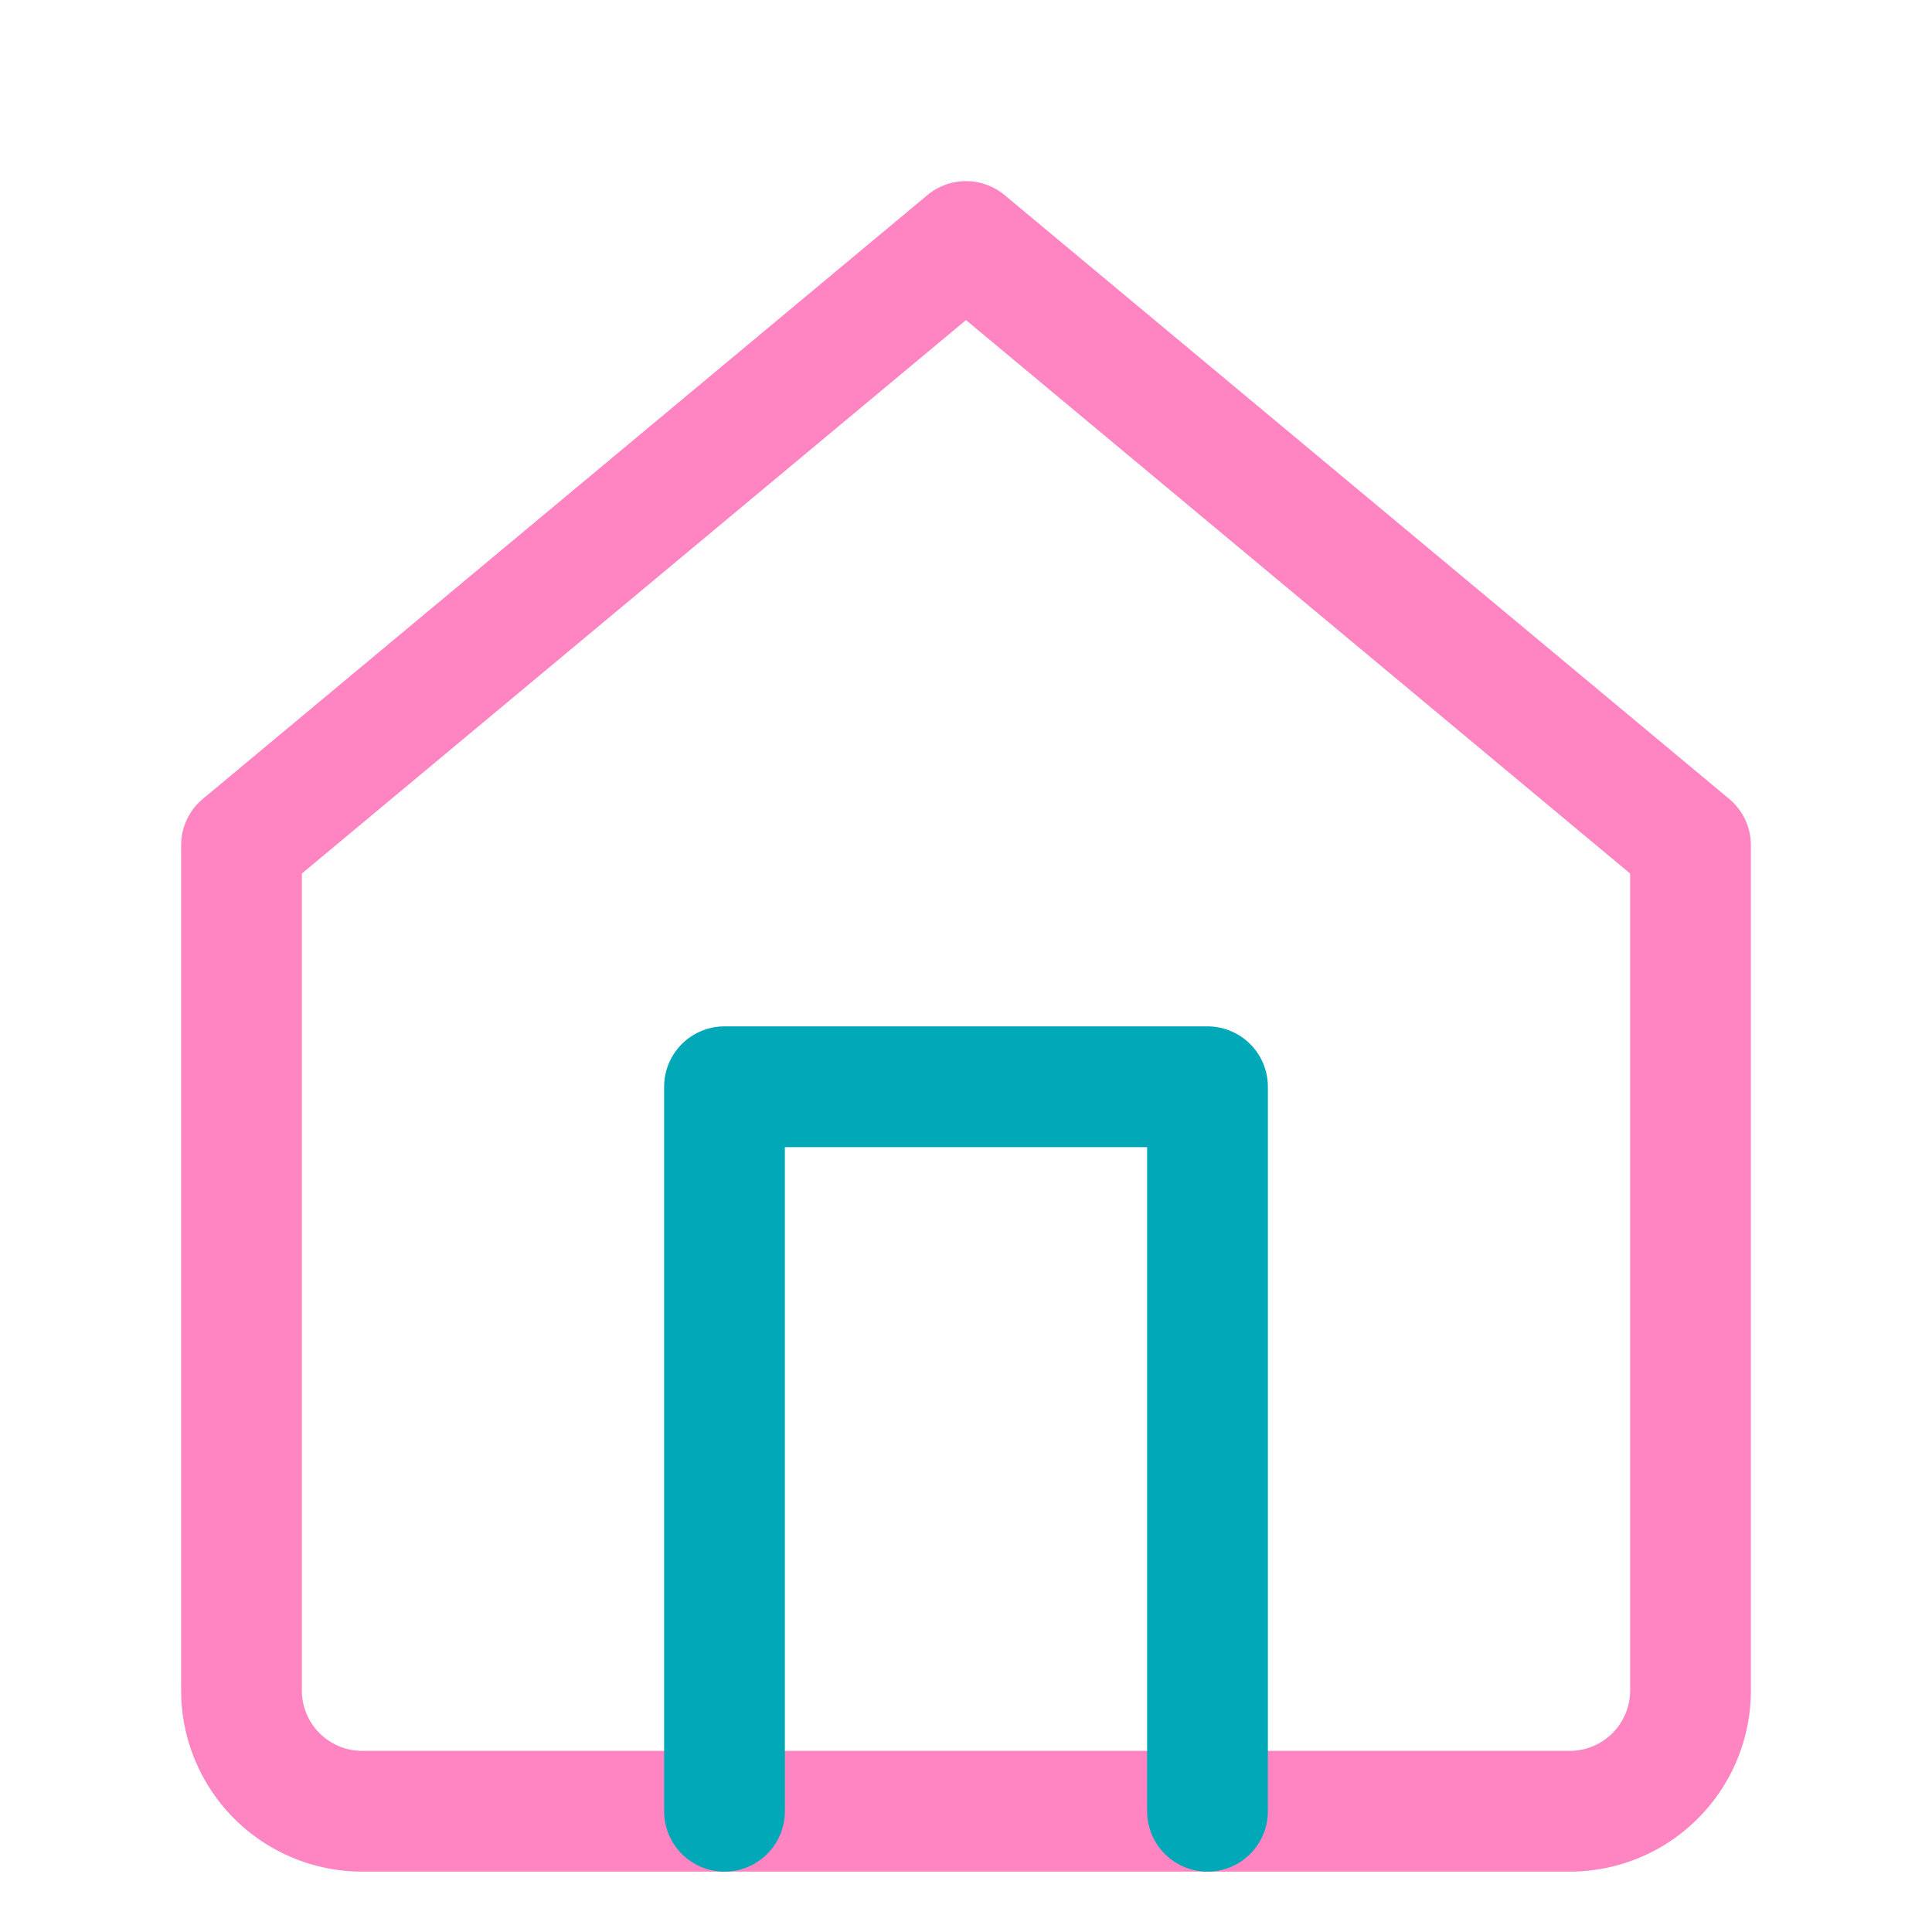
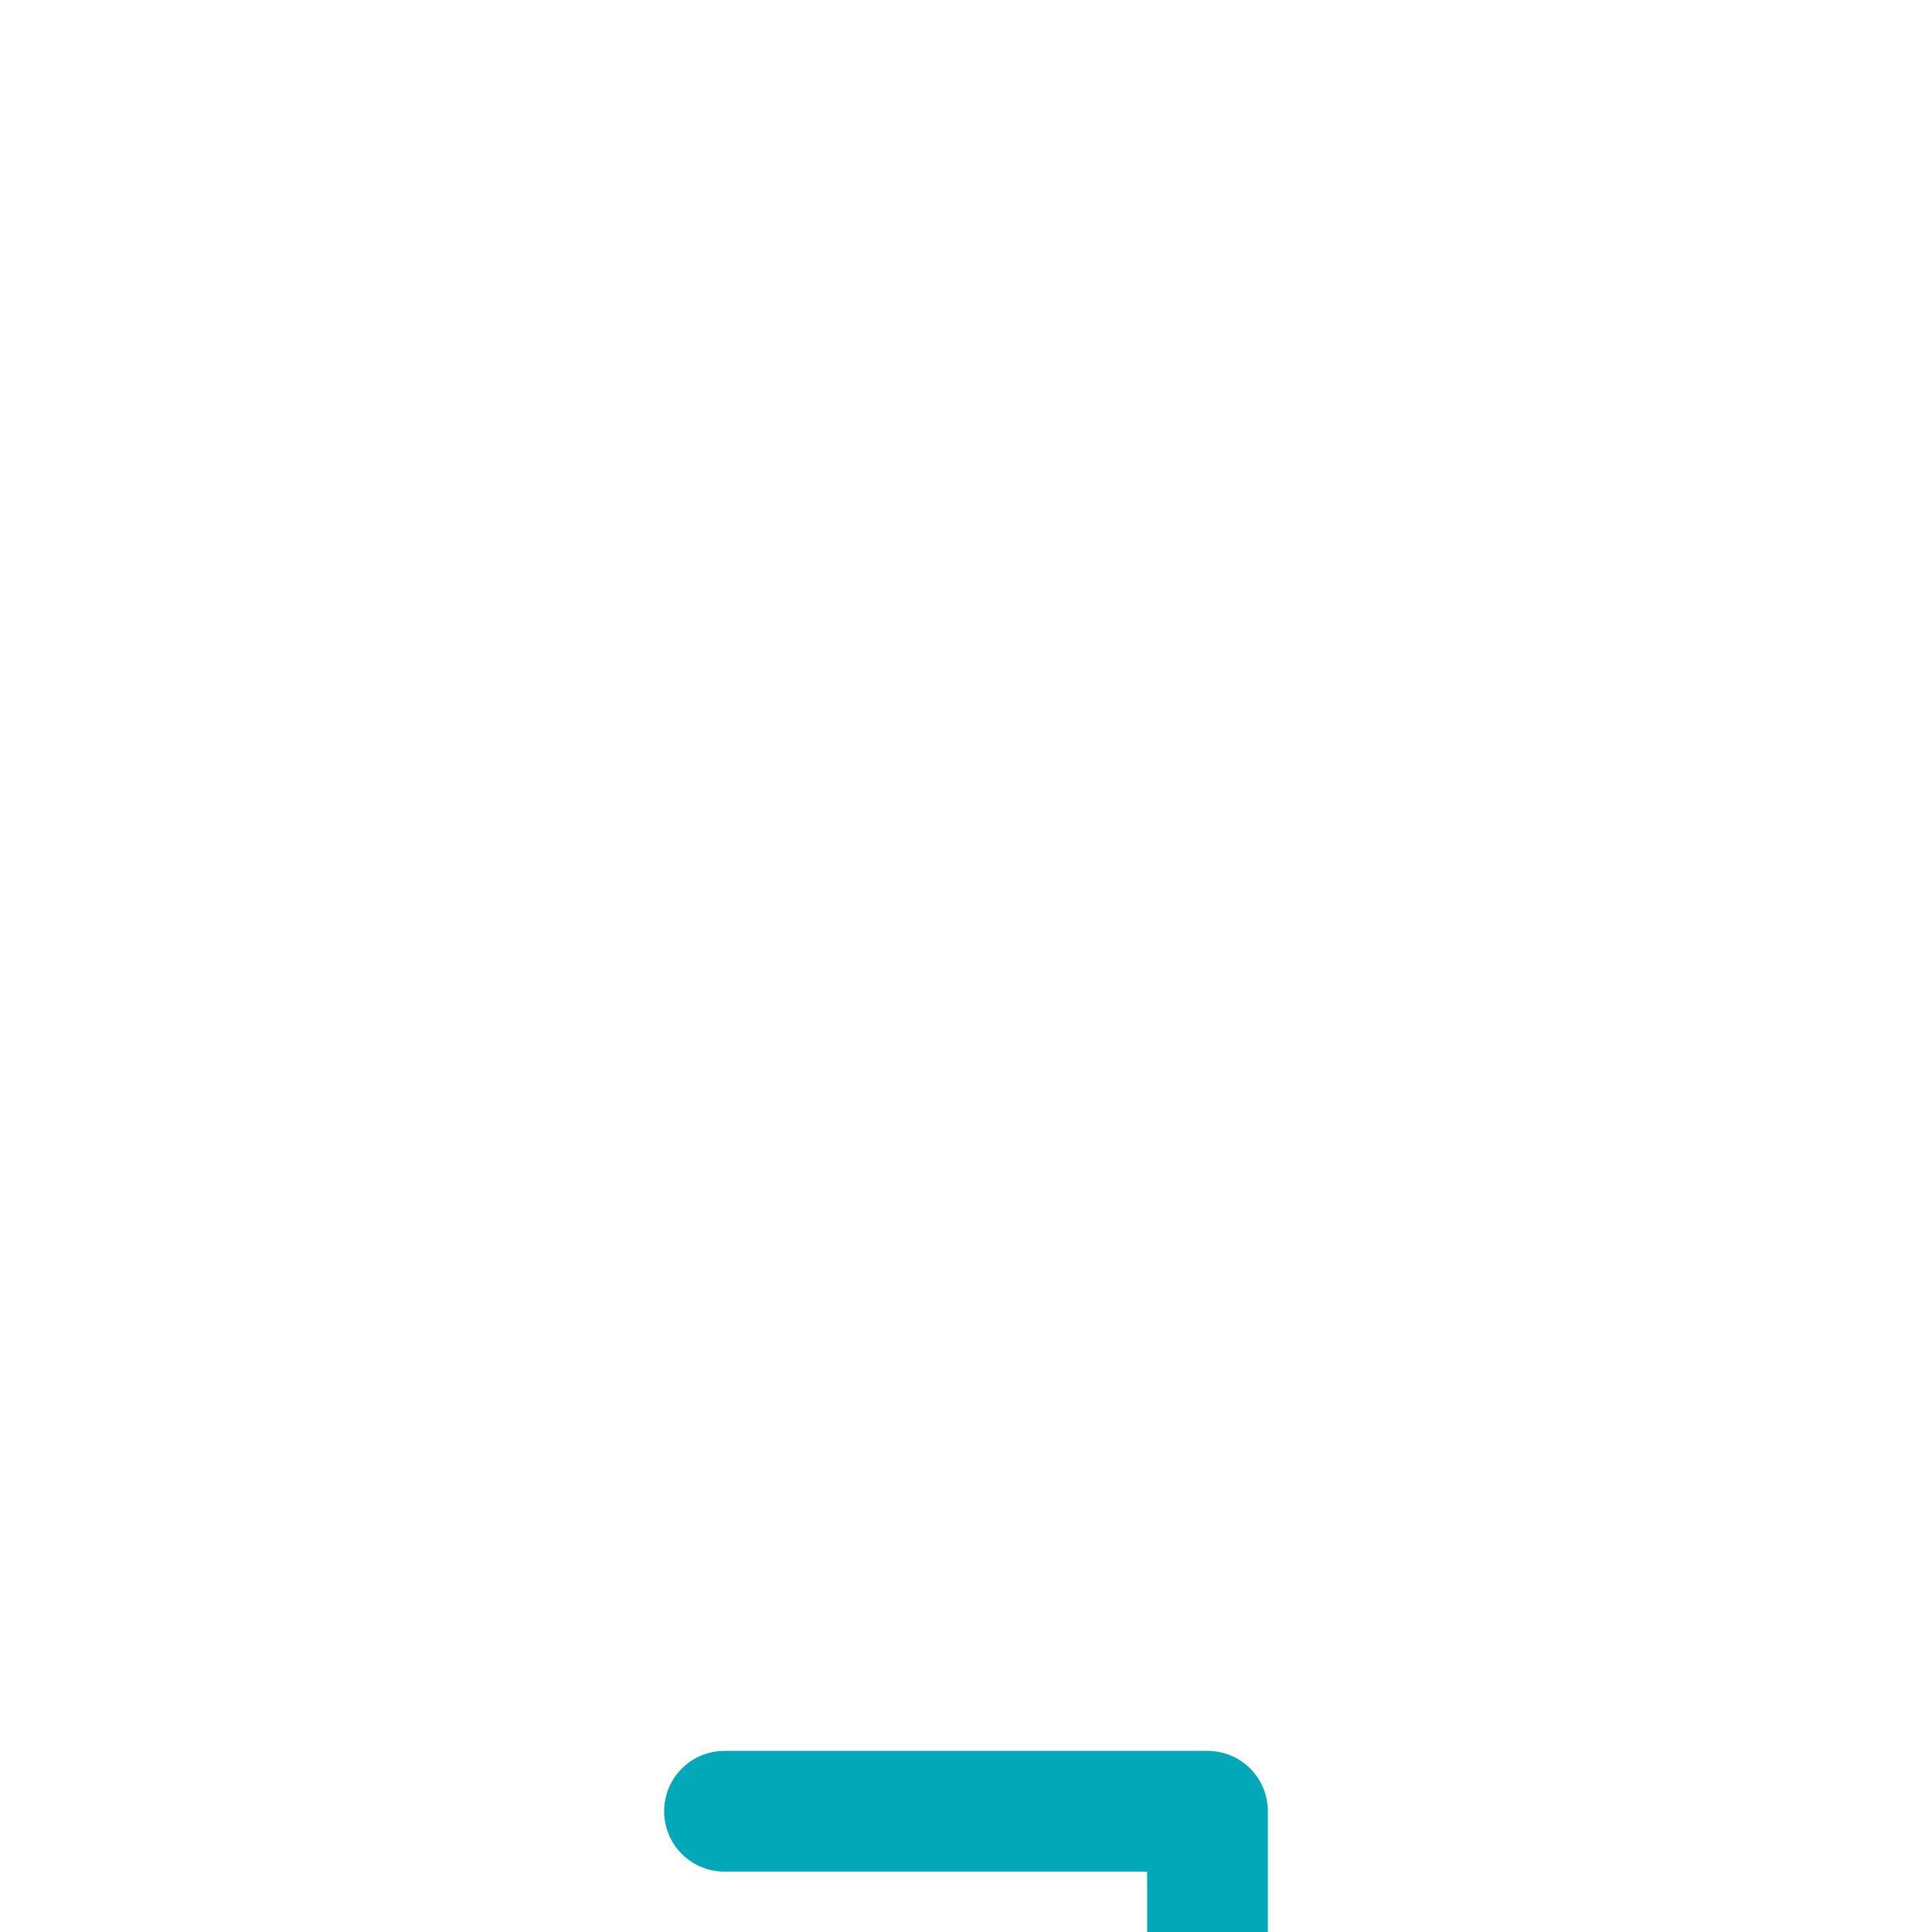
<svg xmlns="http://www.w3.org/2000/svg" viewBox="0 0 32 32" fill="none" stroke-width="2" stroke-linecap="round" stroke-linejoin="round">
-   <path d="M4 14l12-10 12 10v14a2 2 0 0 1-2 2H6a2 2 0 0 1-2-2V14z" stroke="#FF85C2" />
-   <path d="M12 30V18h8v12" stroke="#00A8B8" />
+   <path d="M12 30h8v12" stroke="#00A8B8" />
</svg>